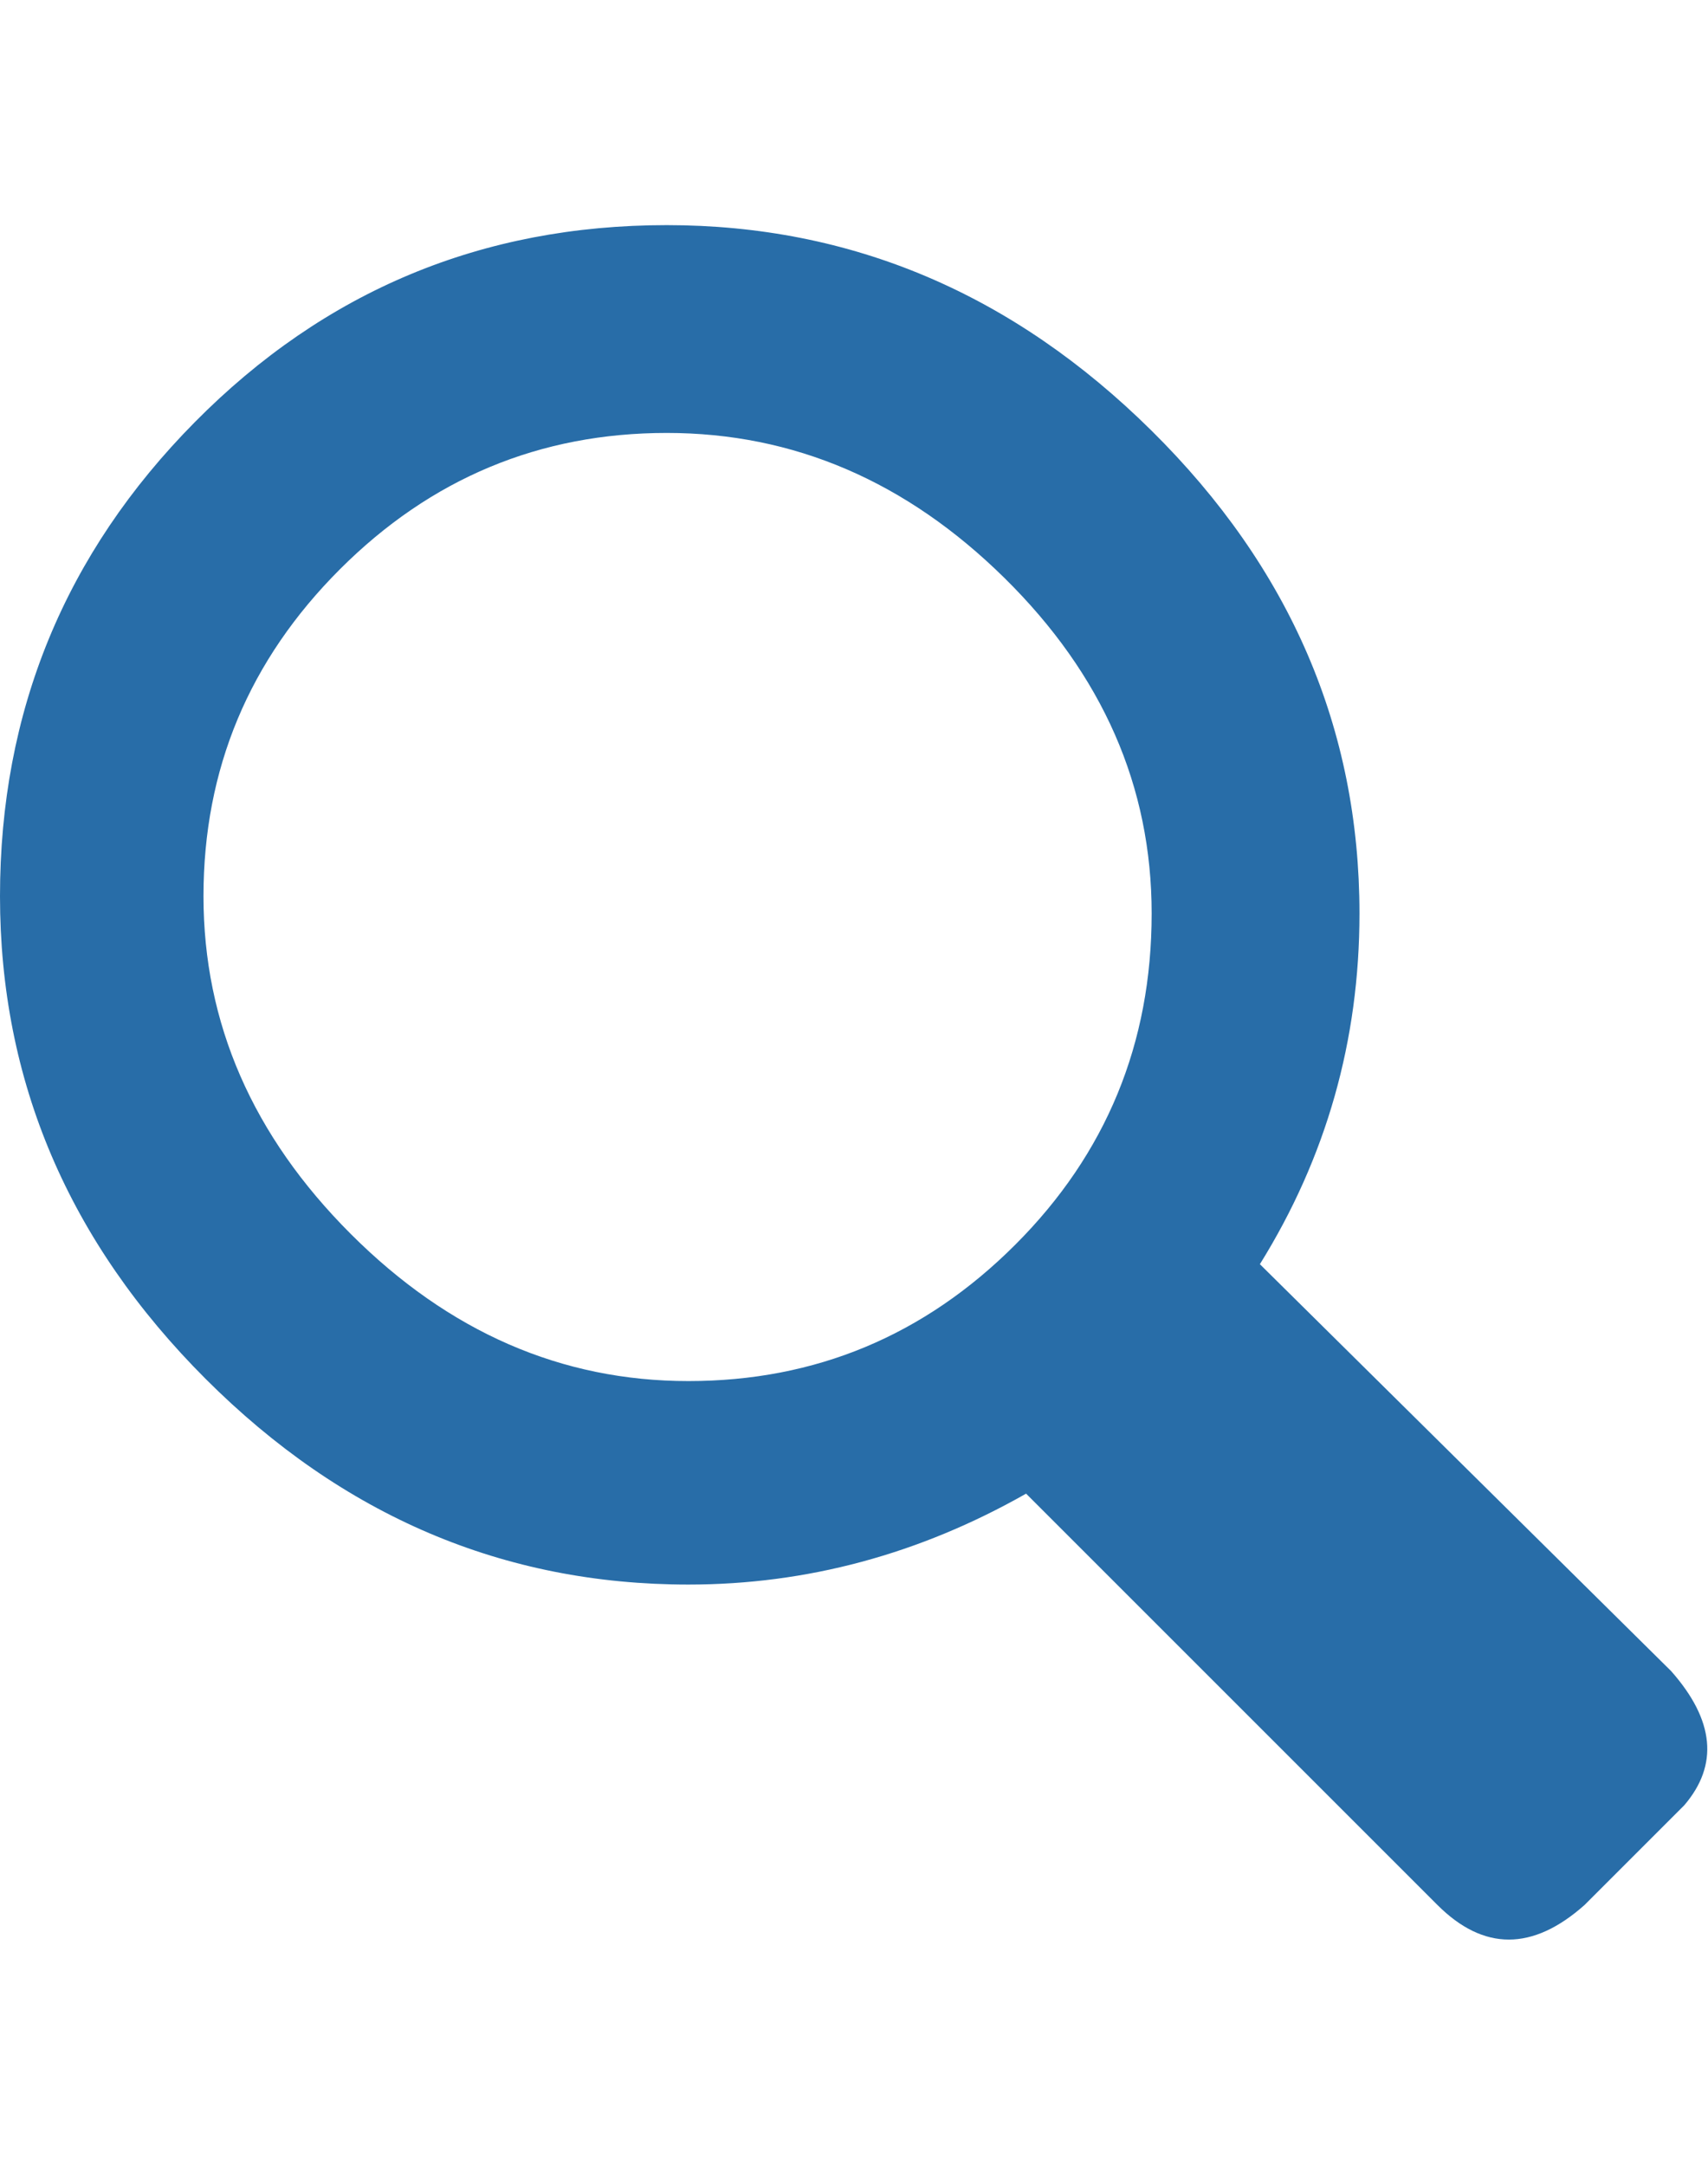
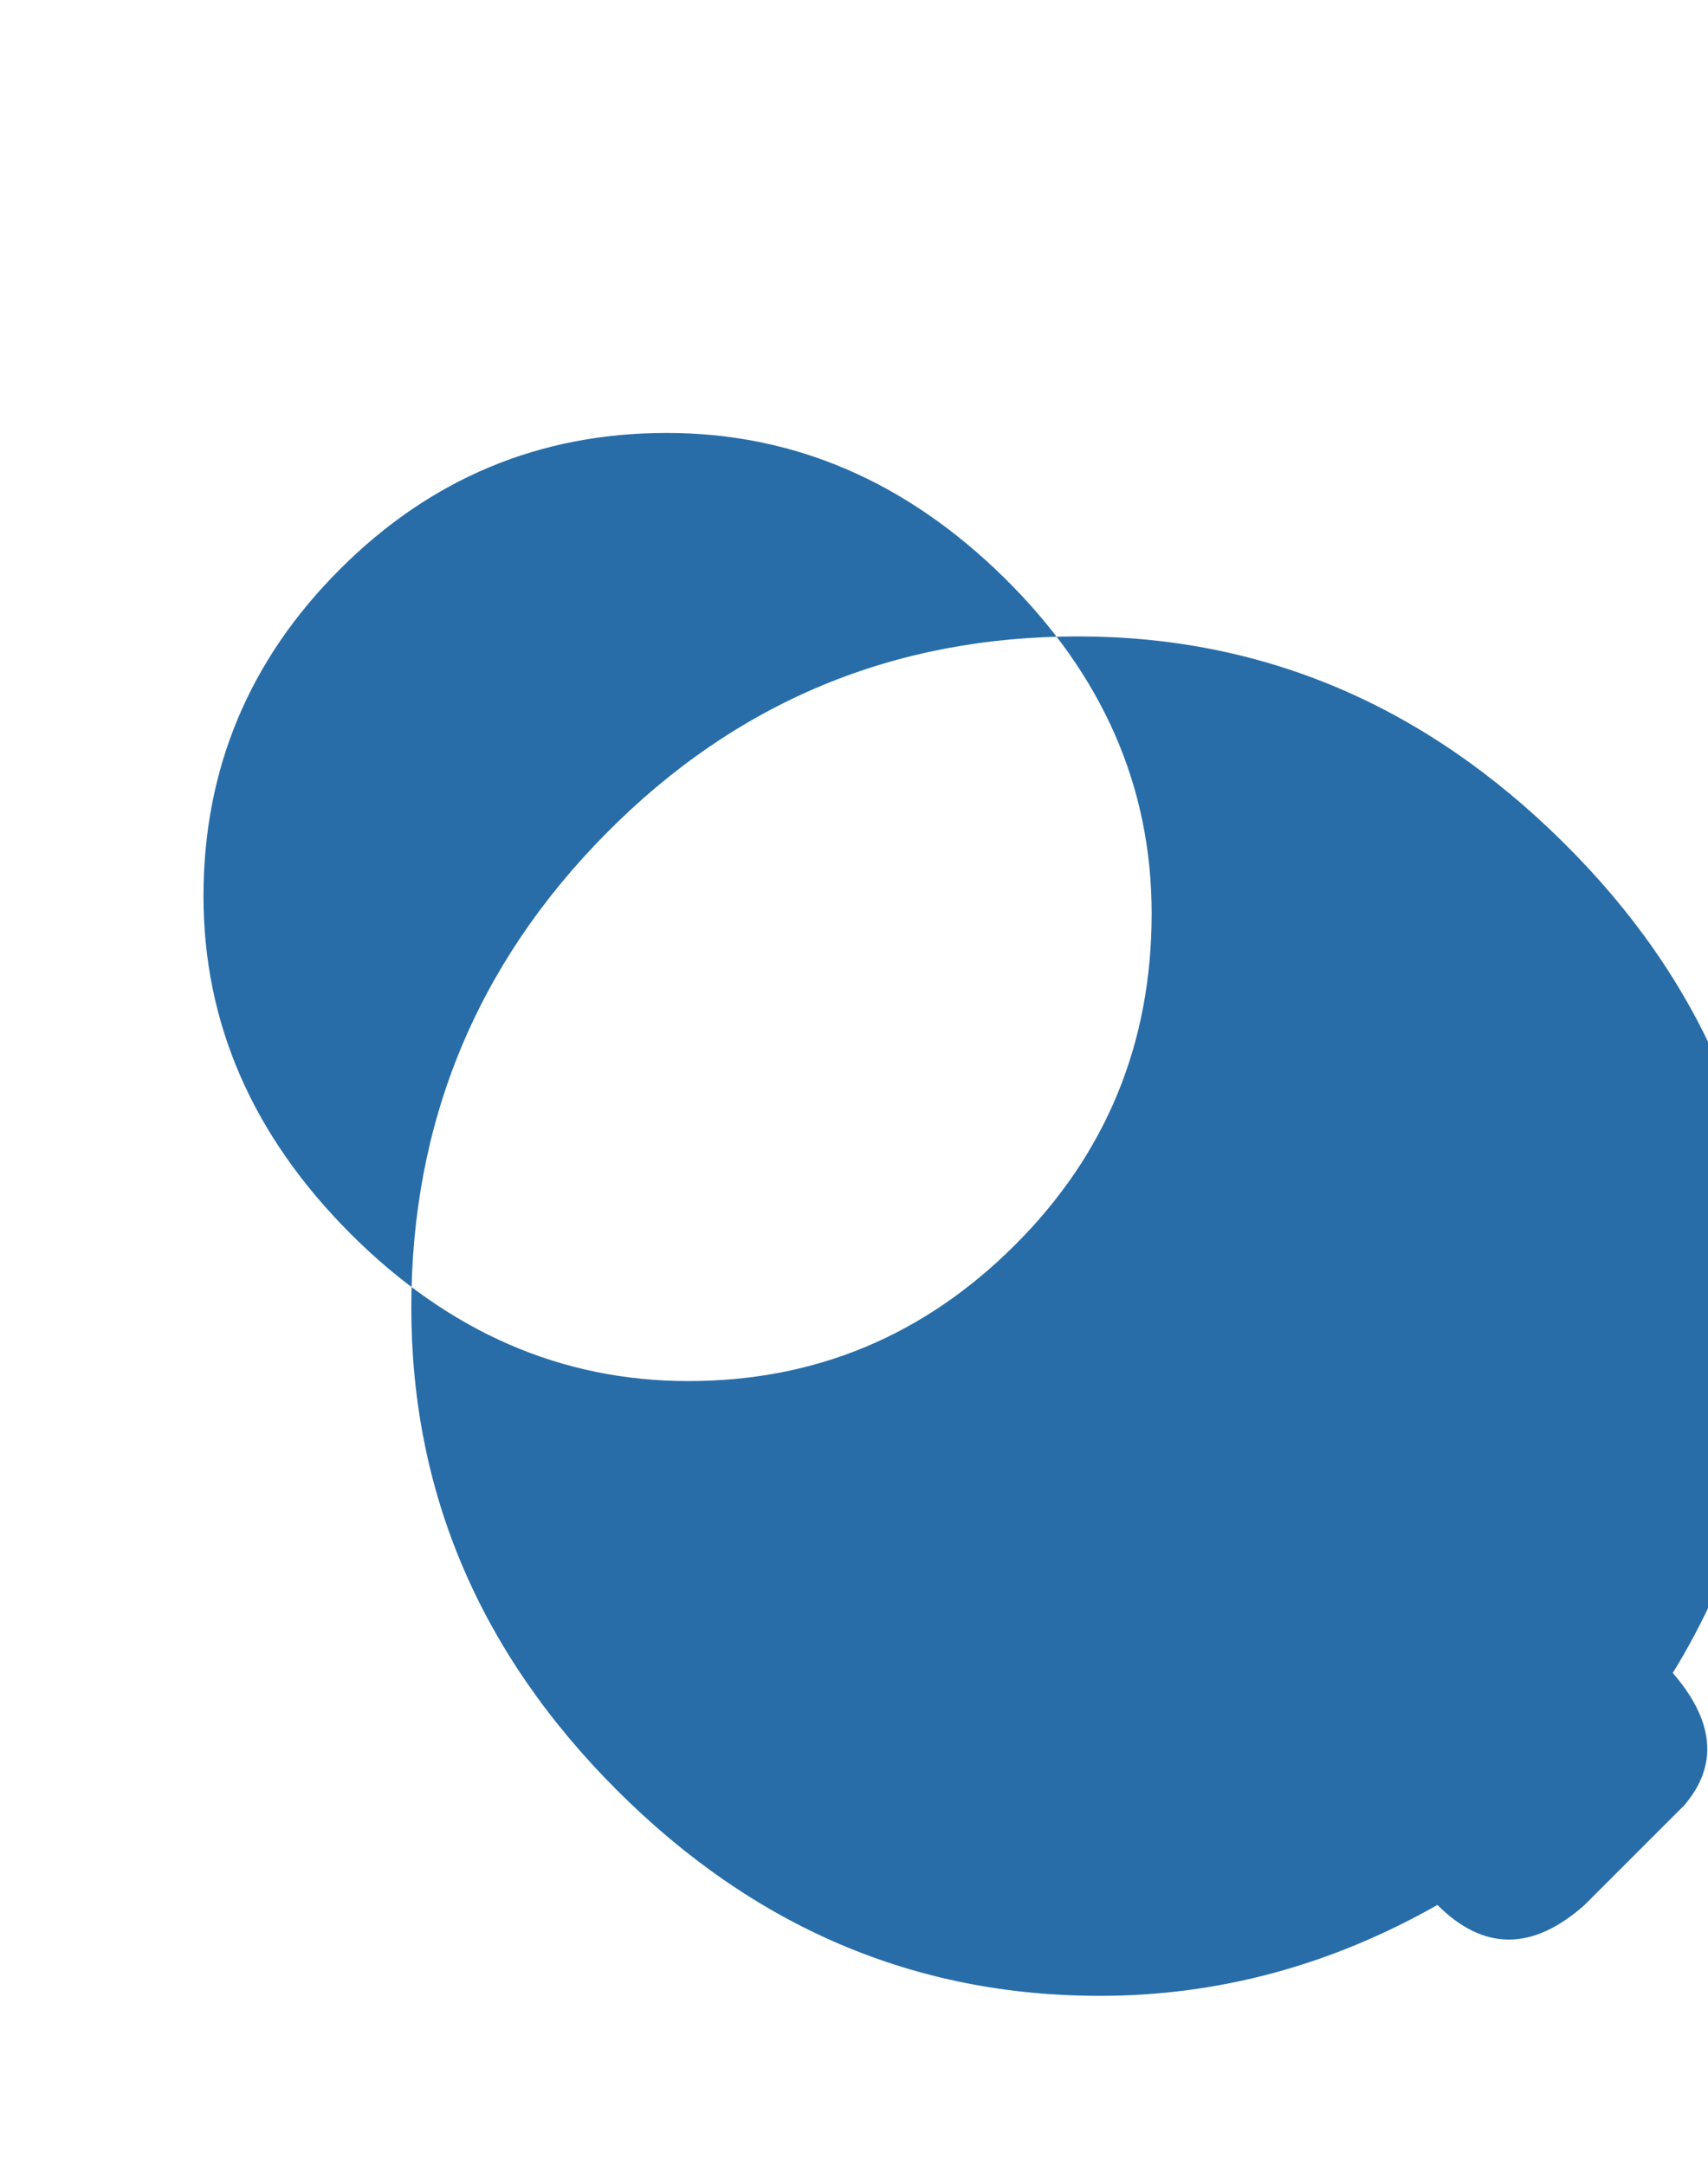
<svg xmlns="http://www.w3.org/2000/svg" height="1000" width="789">
-   <path fill="rgb(40,109,168)" d="M772 772q30 34 6 62l-46 46q-36 32 -68 0l-190 -190q-74 42 -156 42 -128 0 -223 -95t-95 -223 90 -219 218 -91 224 95 96 223q0 88 -46 162zm-678 -358q0 88 68 156t156 68 151 -63 63 -153q0 -88 -68 -155t-156 -67 -151 63 -63 151z" />
+   <path fill="rgb(40,109,168)" d="M772 772q30 34 6 62l-46 46q-36 32 -68 0q-74 42 -156 42 -128 0 -223 -95t-95 -223 90 -219 218 -91 224 95 96 223q0 88 -46 162zm-678 -358q0 88 68 156t156 68 151 -63 63 -153q0 -88 -68 -155t-156 -67 -151 63 -63 151z" />
</svg>